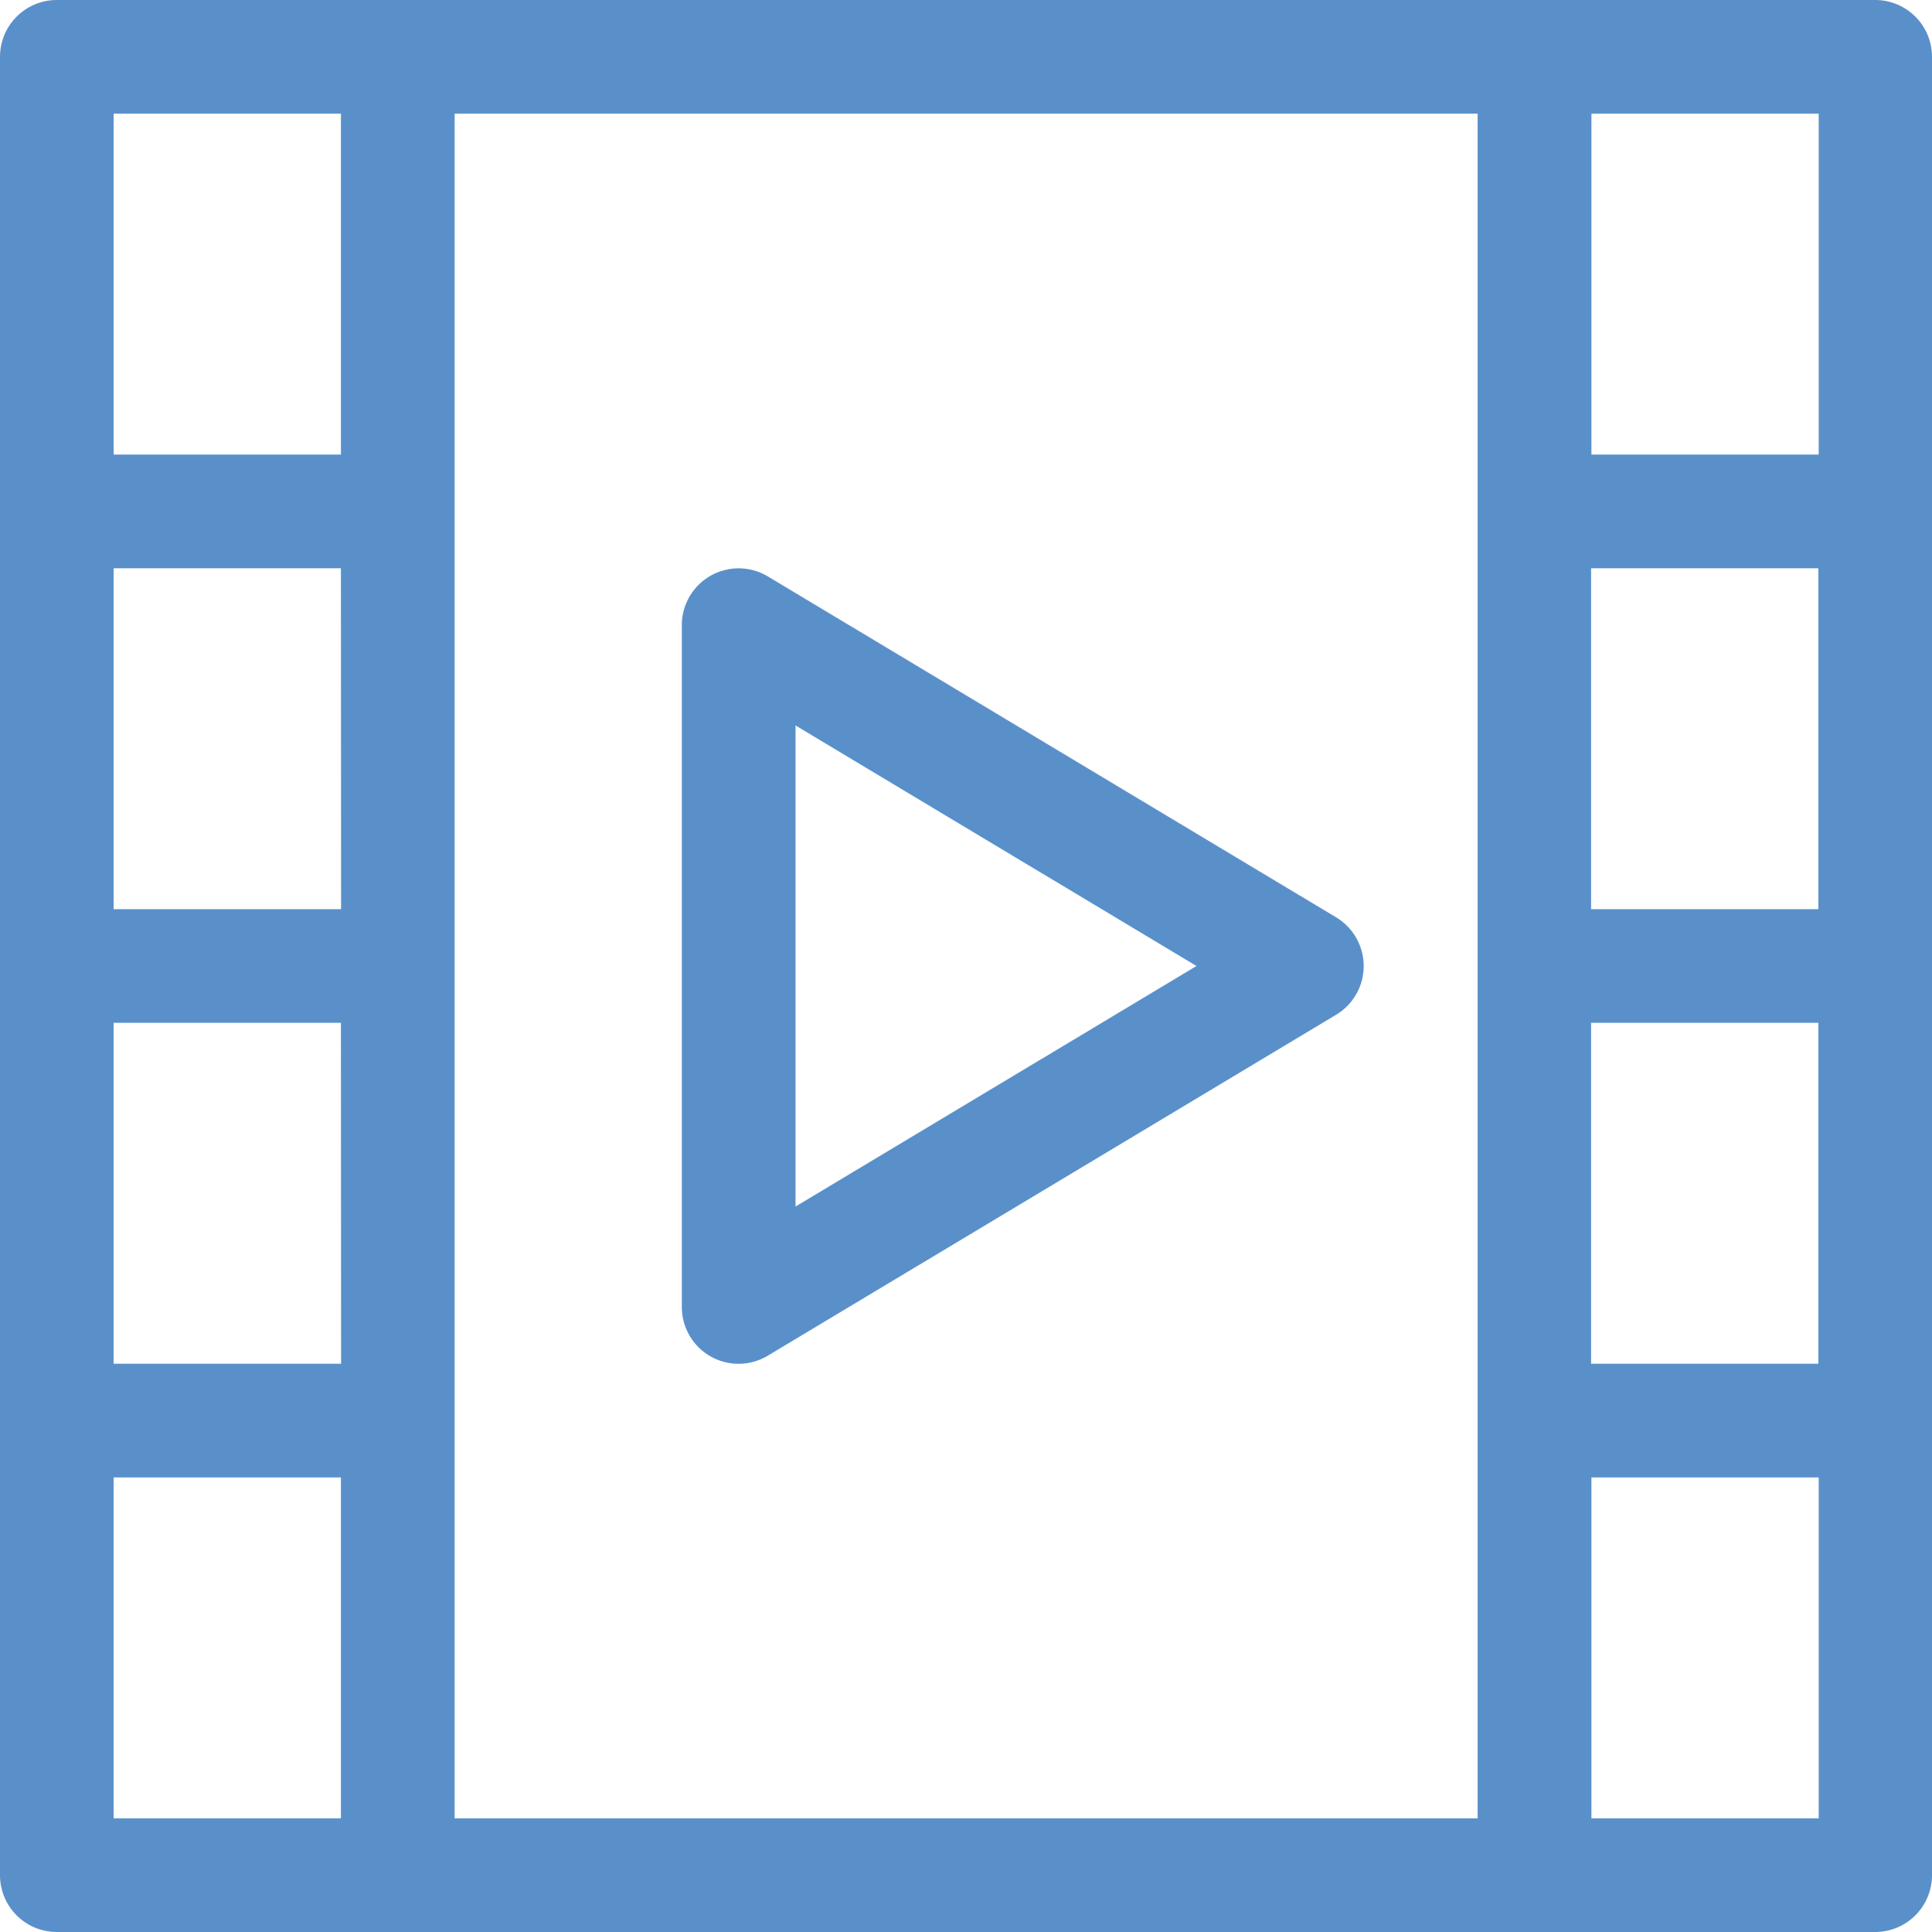
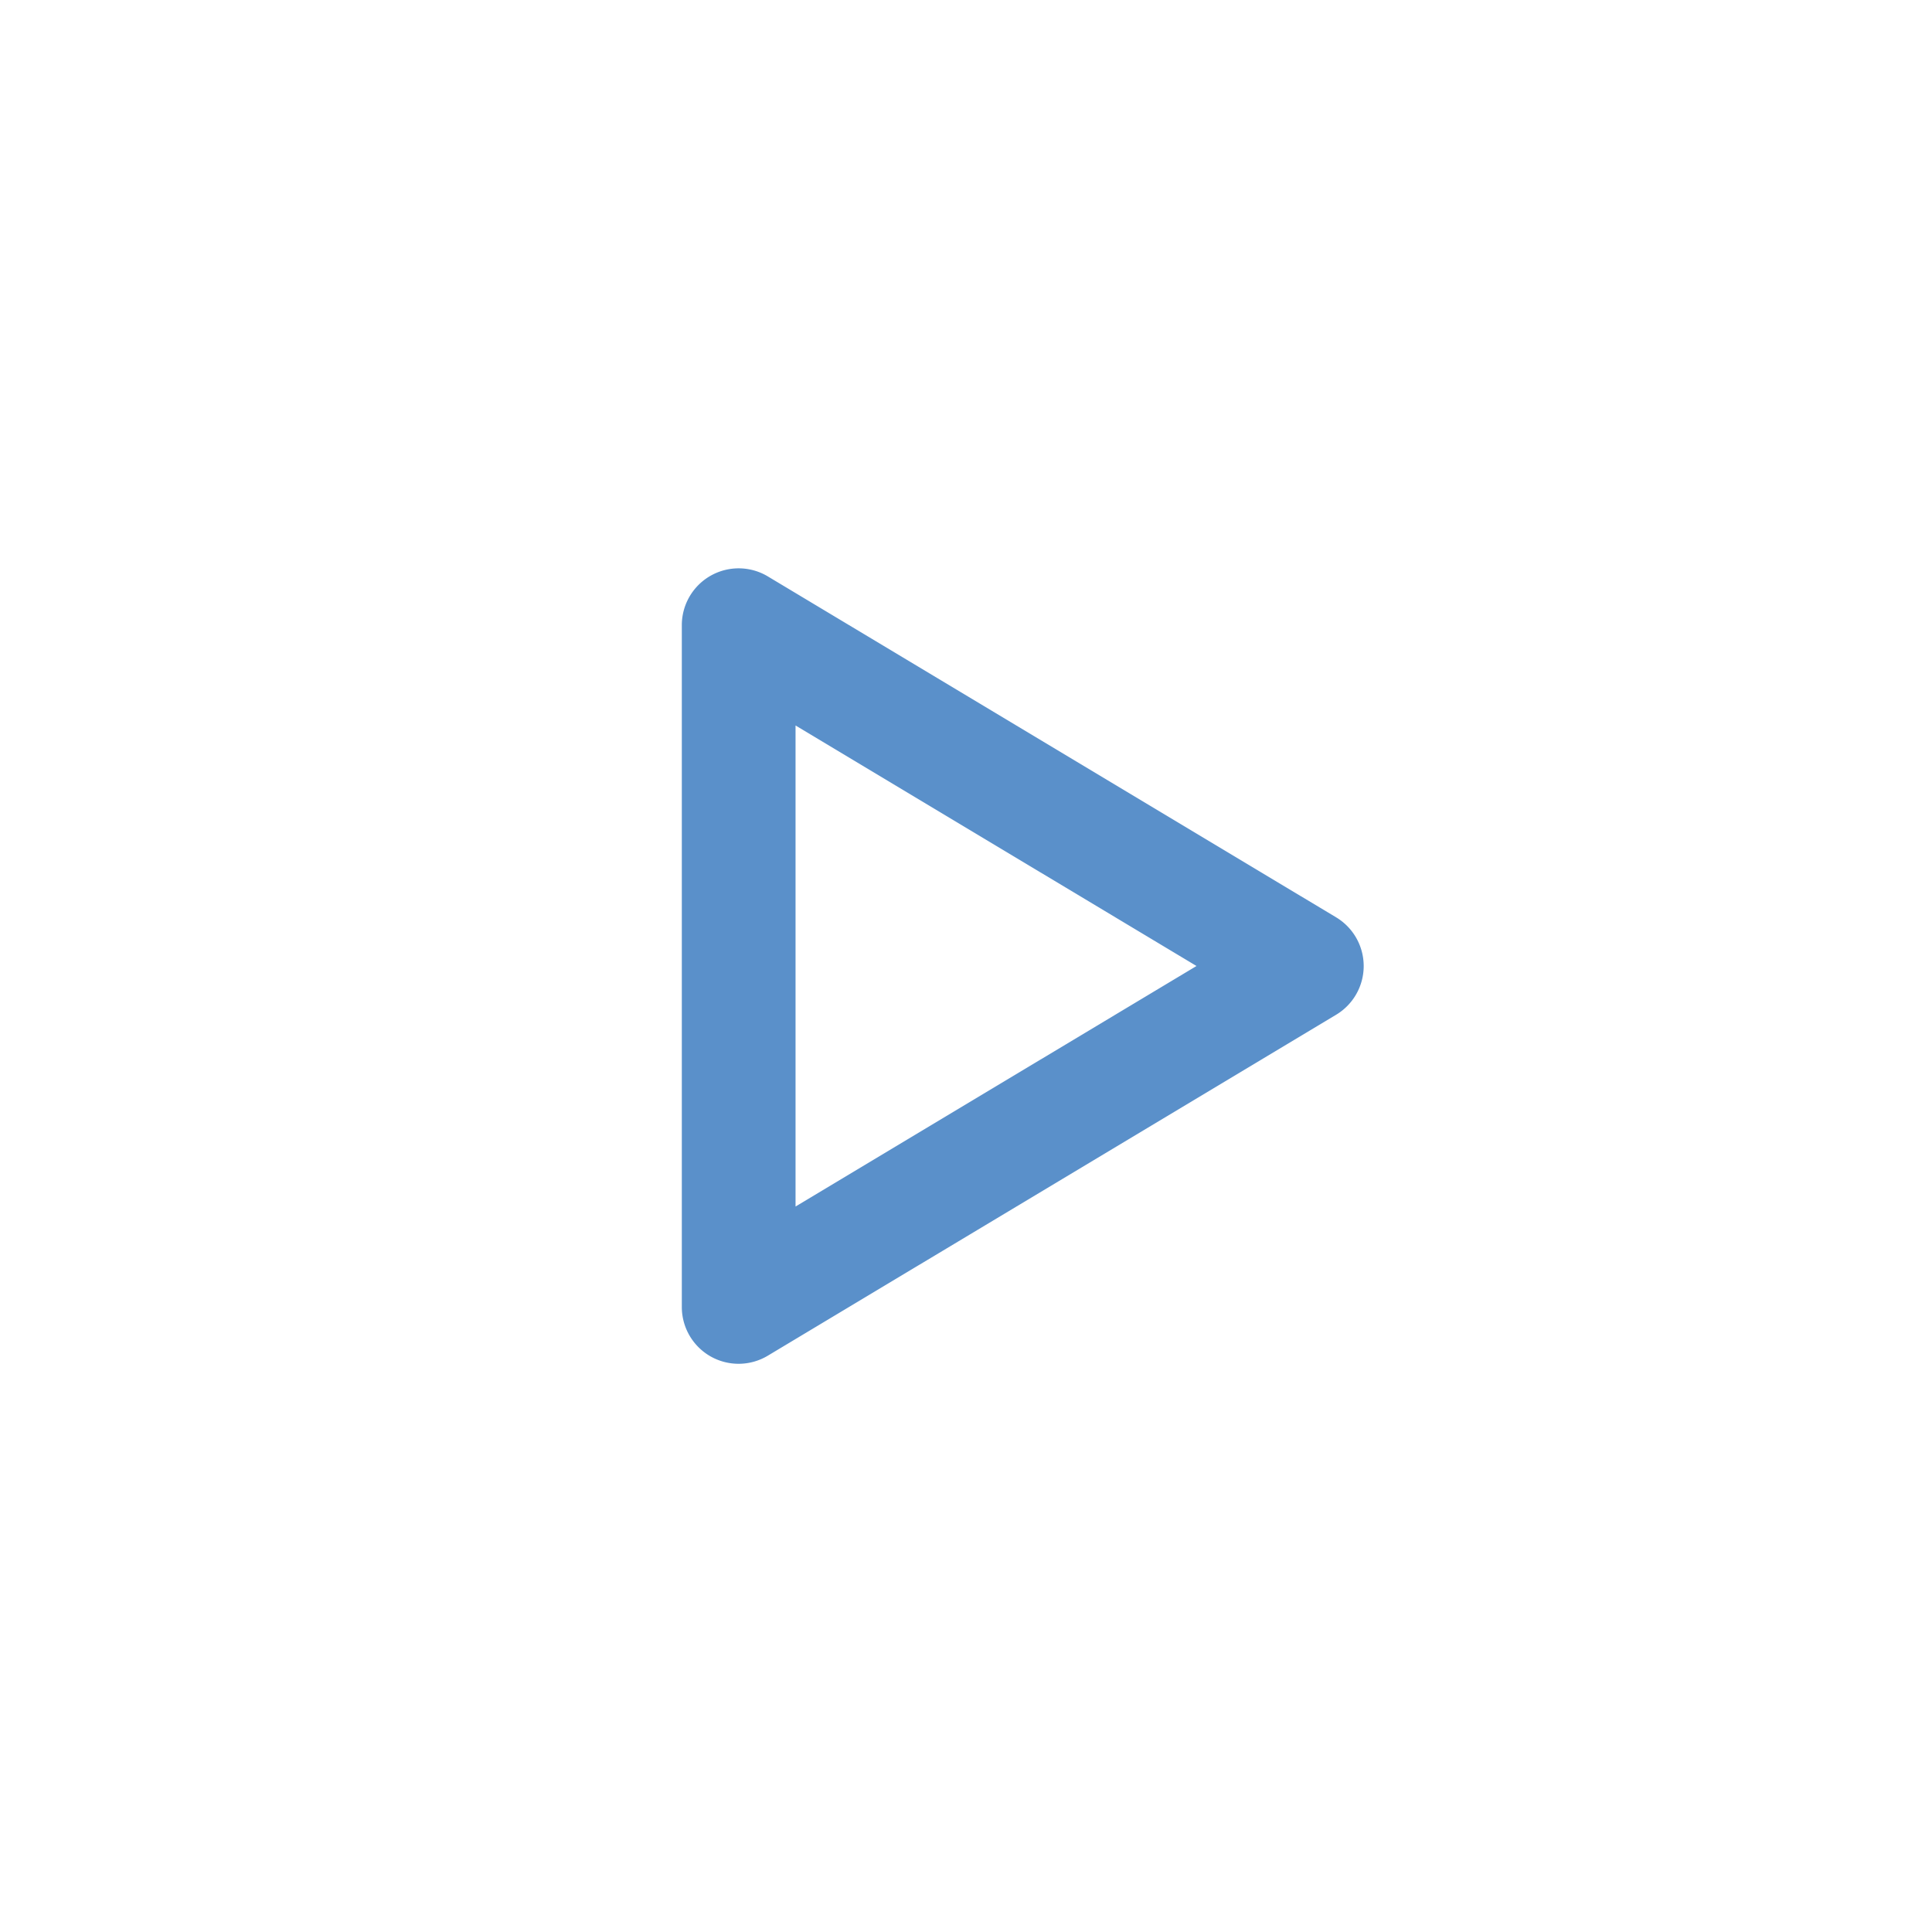
<svg xmlns="http://www.w3.org/2000/svg" width="22.748" height="22.749" viewBox="0 0 22.748 22.749">
  <g id="noun-video-2194239" transform="translate(-140.002 -70.004)">
-     <path id="Path_708" data-name="Path 708" d="M140.671,92.752h21.41a.669.669,0,0,0,.669-.669V70.673a.669.669,0,0,0-.669-.669h-21.41a.669.669,0,0,0-.669.669v21.41a.669.669,0,0,0,.669.669Zm18.065-10.705h2.676v4.014h-2.676Zm2.676-1.338h-2.676V76.695h2.676ZM157.4,91.414H145.355V71.342H157.4Zm-13.382-5.353H141.34V82.047h2.676Zm0-5.352H141.34V76.695h2.676ZM141.34,87.4h2.676v4.014H141.34Zm17.4,4.014V87.4h2.676v4.014Zm2.676-16.058h-2.676V71.342h2.676Zm-17.4-4.014v4.014H141.34V71.342Z" fill="#5a90ca" />
    <path id="Path_709" data-name="Path 709" d="M280.335,195.943a.669.669,0,0,0,.674-.009l6.691-4.014h0a.669.669,0,0,0,0-1.147l-6.691-4.014h0a.669.669,0,0,0-1.013.573v8.029a.669.669,0,0,0,.339.582Zm1-7.429,4.721,2.832-4.721,2.832Z" transform="translate(-131.966 -109.968)" fill="#5a90ca" />
  </g>
</svg>